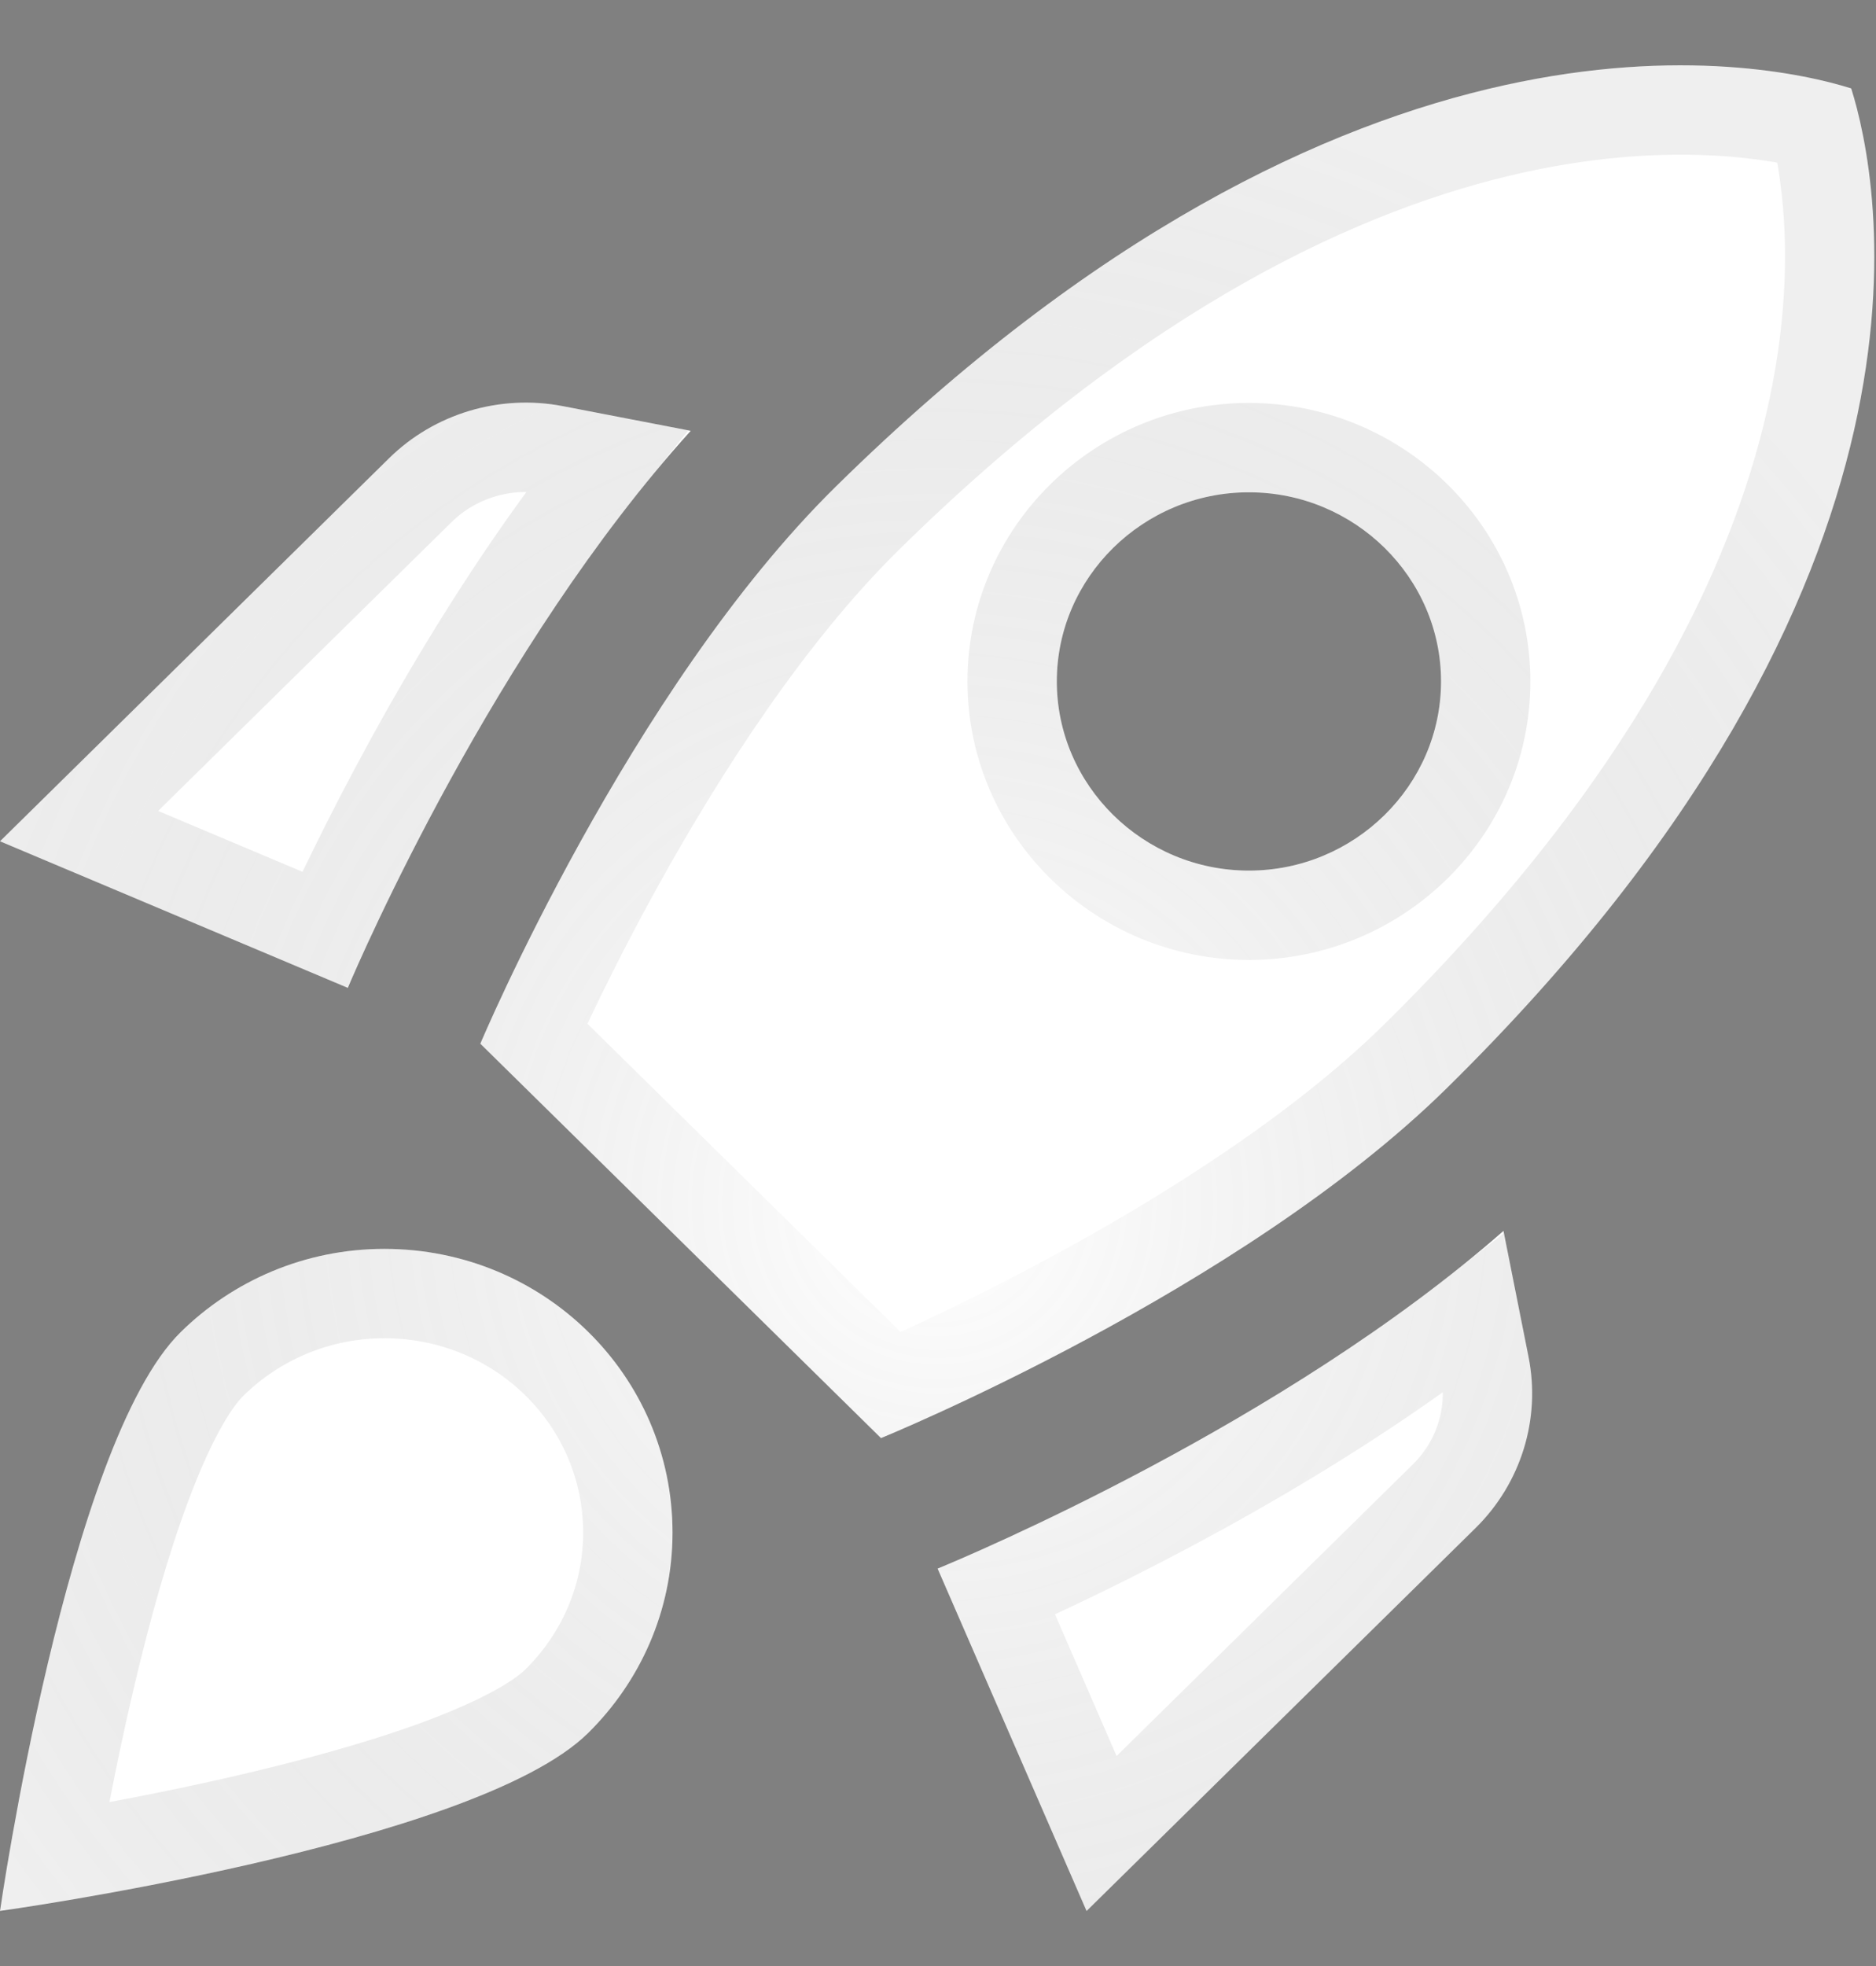
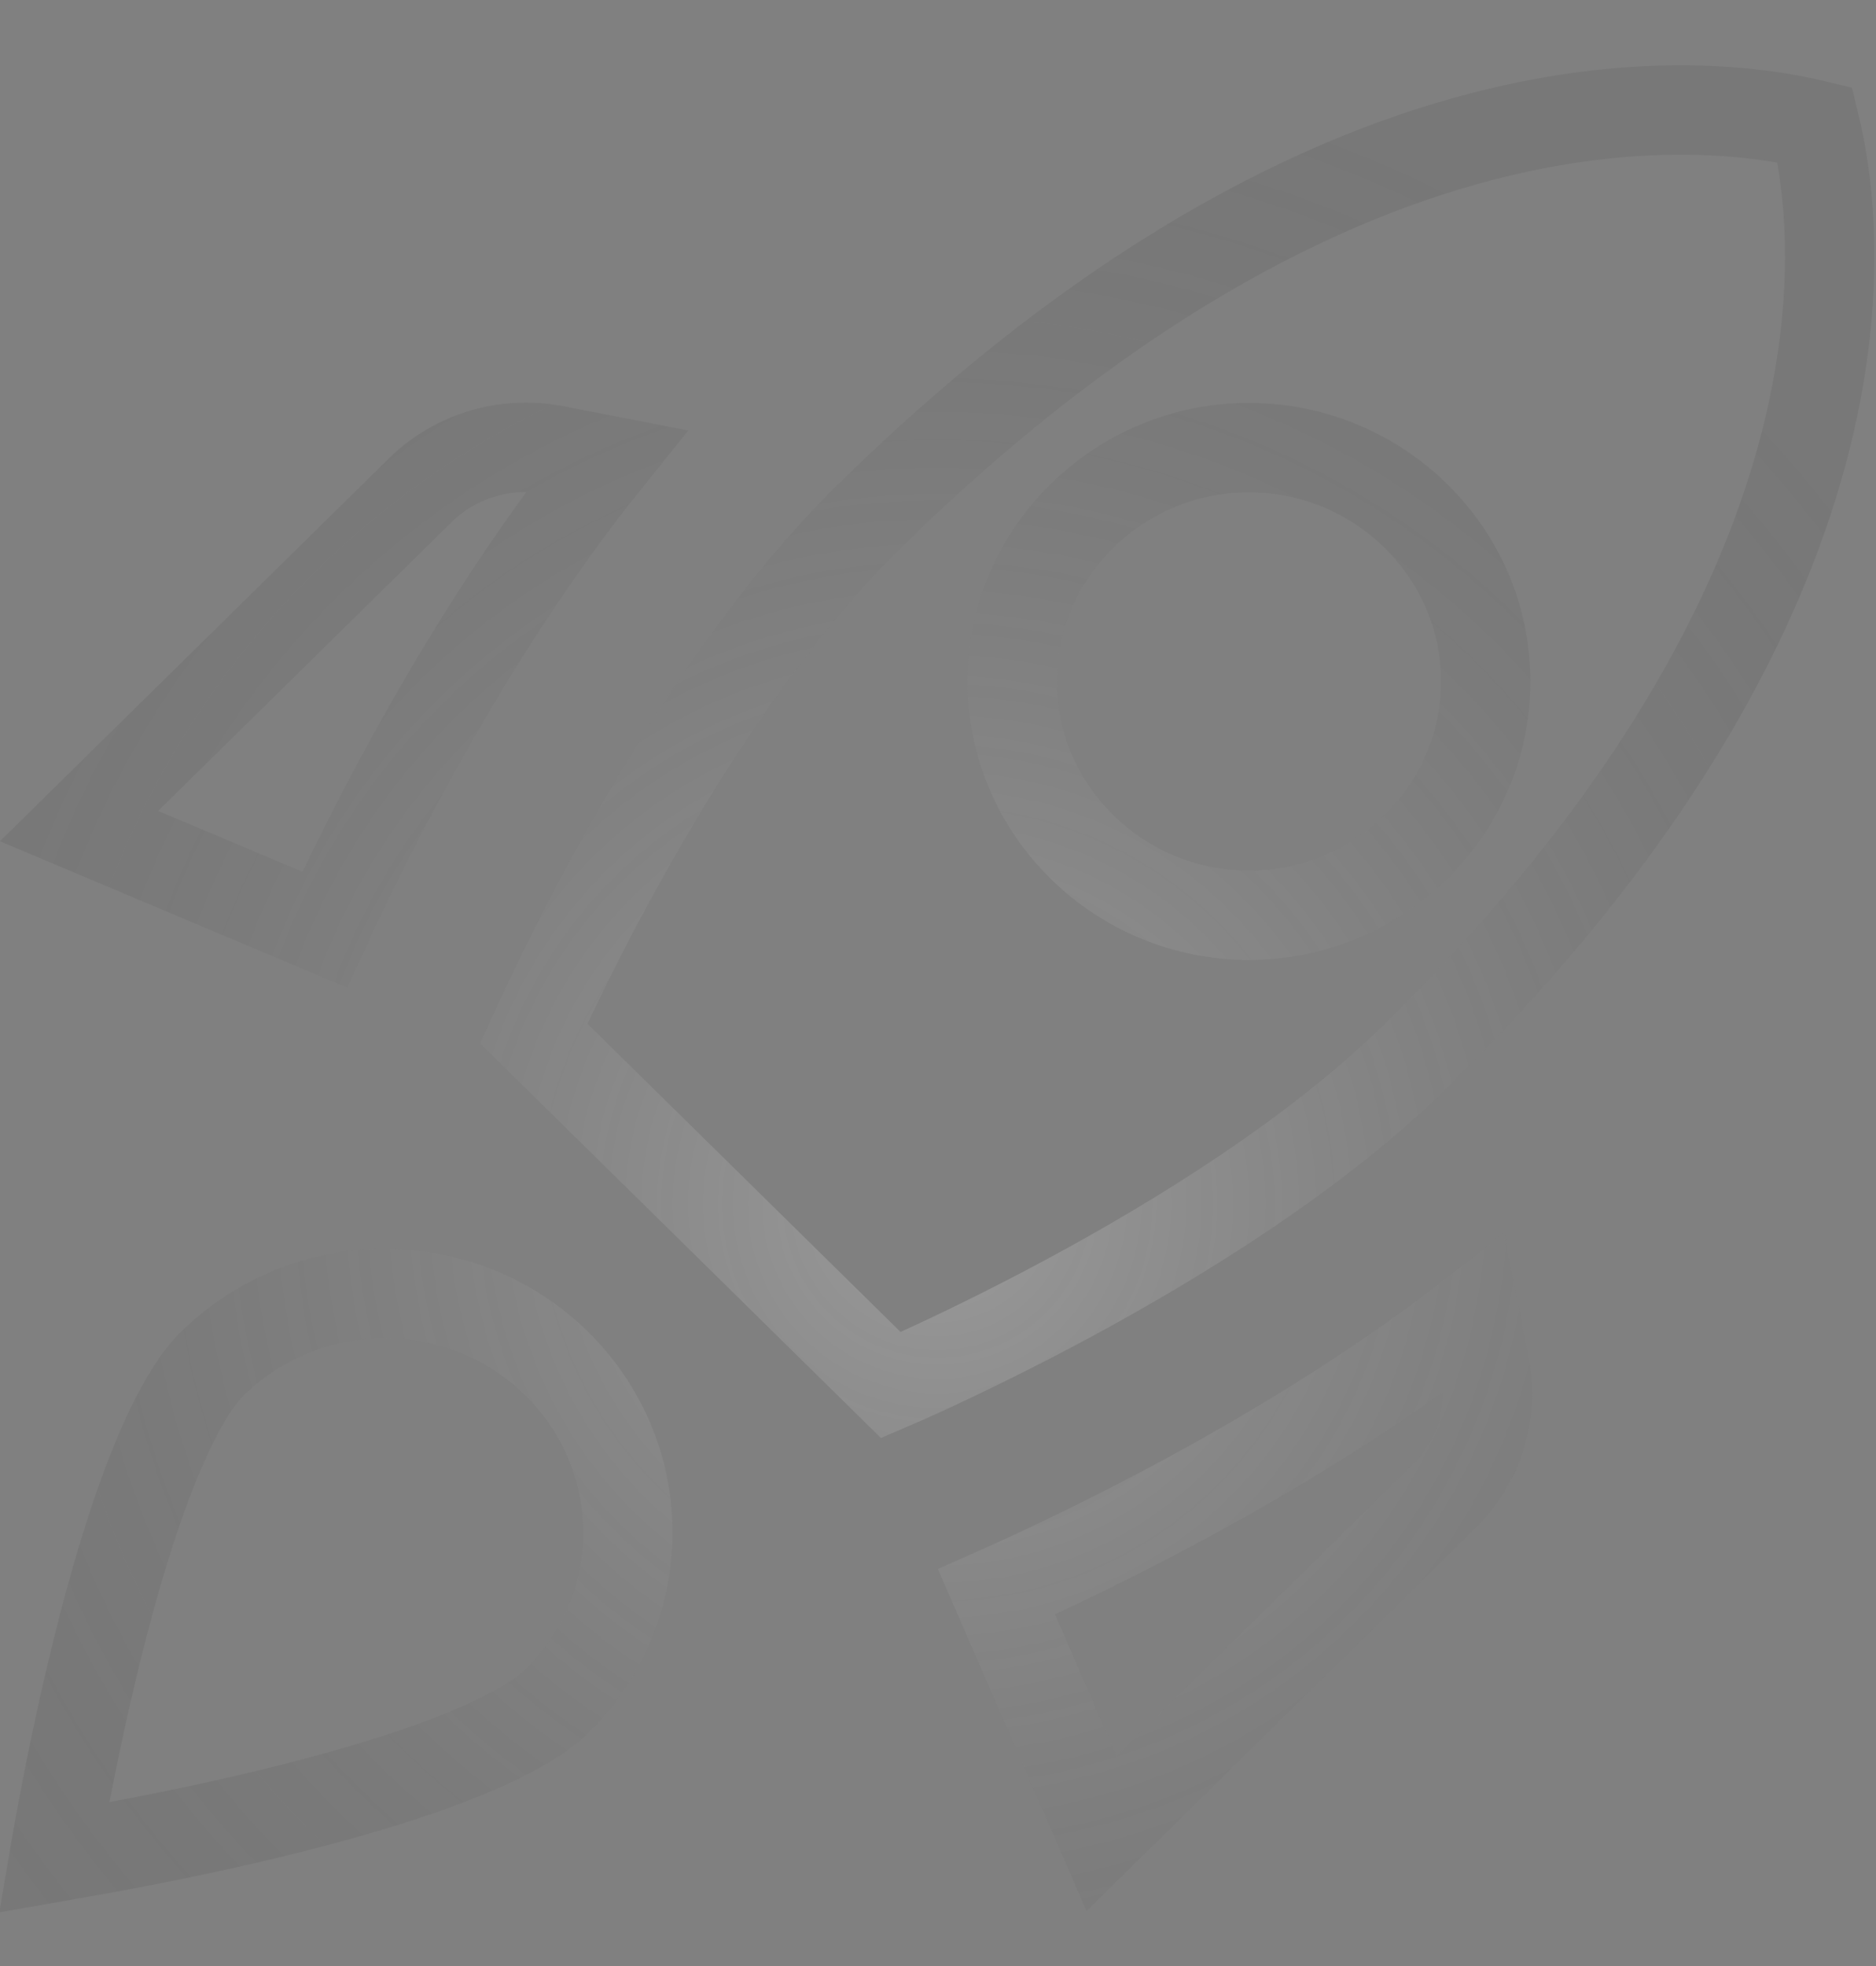
<svg xmlns="http://www.w3.org/2000/svg" width="21" height="22" viewBox="0 0 21 22" fill="none">
  <rect x="0" y="0" width="21" height="22" fill="#808080" stroke="none" />
-   <path d="M7.732 4.821C5.538 7.244 4.033 10.726 3.893 11.054L0 9.414L4.355 5.128C4.861 4.63 5.592 4.408 6.302 4.545L7.732 4.821ZM9.862 16.092C9.862 16.092 13.884 14.452 16.196 12.176C22.003 6.461 21.035 1.995 20.723 0.989C19.702 0.672 15.163 -0.27 9.356 5.445C7.044 7.72 5.377 11.679 5.377 11.679L9.862 16.092ZM16.83 13.774C14.368 15.933 10.829 17.415 10.496 17.553L12.163 21.384L16.518 17.098C17.024 16.6 17.25 15.88 17.11 15.182L16.83 13.774ZM7.528 17.15C7.528 18.029 7.162 18.823 6.582 19.394C5.313 20.643 0 21.384 0 21.384C0 21.384 0.753 16.156 2.022 14.907C2.603 14.335 3.409 13.975 4.302 13.975C6.087 13.975 7.528 15.393 7.528 17.15ZM11.83 7.625C11.83 6.461 12.797 5.509 13.98 5.509C15.163 5.509 16.131 6.461 16.131 7.625C16.131 8.789 15.163 9.742 13.98 9.742C12.797 9.742 11.83 8.789 11.83 7.625Z" fill="white" />
  <path d="M6.208 5.036L6.795 5.15C5.229 7.096 4.087 9.418 3.635 10.403L0.885 9.244L4.706 5.484C5.094 5.103 5.658 4.93 6.207 5.036L6.208 5.036ZM9.973 15.5L5.974 11.565C6.016 11.473 6.066 11.364 6.126 11.239C6.314 10.839 6.59 10.283 6.937 9.657C7.635 8.398 8.602 6.889 9.707 5.801C12.552 3.001 15.057 1.86 16.942 1.443C18.546 1.089 19.726 1.254 20.317 1.396C20.459 1.98 20.624 3.136 20.267 4.706C19.846 6.557 18.69 9.02 15.845 11.82C14.74 12.907 13.206 13.86 11.925 14.547C11.289 14.888 10.724 15.16 10.318 15.346C10.185 15.407 10.069 15.459 9.973 15.5ZM12.331 20.517L11.155 17.813C12.162 17.366 14.526 16.238 16.503 14.693L16.619 15.279L16.62 15.28C16.726 15.811 16.555 16.36 16.168 16.741L12.331 20.517ZM7.028 17.15C7.028 17.887 6.722 18.555 6.231 19.038C5.997 19.268 5.517 19.519 4.848 19.762C4.198 19.997 3.437 20.201 2.703 20.37C1.971 20.538 1.277 20.668 0.765 20.756C0.709 20.765 0.655 20.774 0.604 20.783C0.612 20.736 0.621 20.686 0.63 20.635C0.719 20.131 0.851 19.448 1.022 18.729C1.193 18.007 1.4 17.259 1.639 16.621C1.885 15.963 2.139 15.493 2.373 15.263C2.864 14.78 3.546 14.475 4.302 14.475C5.818 14.475 7.028 15.677 7.028 17.15ZM13.98 5.009C12.529 5.009 11.33 6.177 11.33 7.625C11.33 9.073 12.529 10.242 13.98 10.242C15.432 10.242 16.631 9.073 16.631 7.625C16.631 6.177 15.432 5.009 13.98 5.009Z" stroke="url(#paint0_radial_1325_4705)" stroke-opacity="0.21" />
  <defs>
    <radialGradient id="paint0_radial_1325_4705" cx="0" cy="0" r="1" gradientUnits="userSpaceOnUse" gradientTransform="translate(10.491 13.455) rotate(90) scale(12.724 12.926)">
      <stop stop-color="white" />
      <stop offset="1" stop-opacity="0.3" />
    </radialGradient>
  </defs>
</svg>